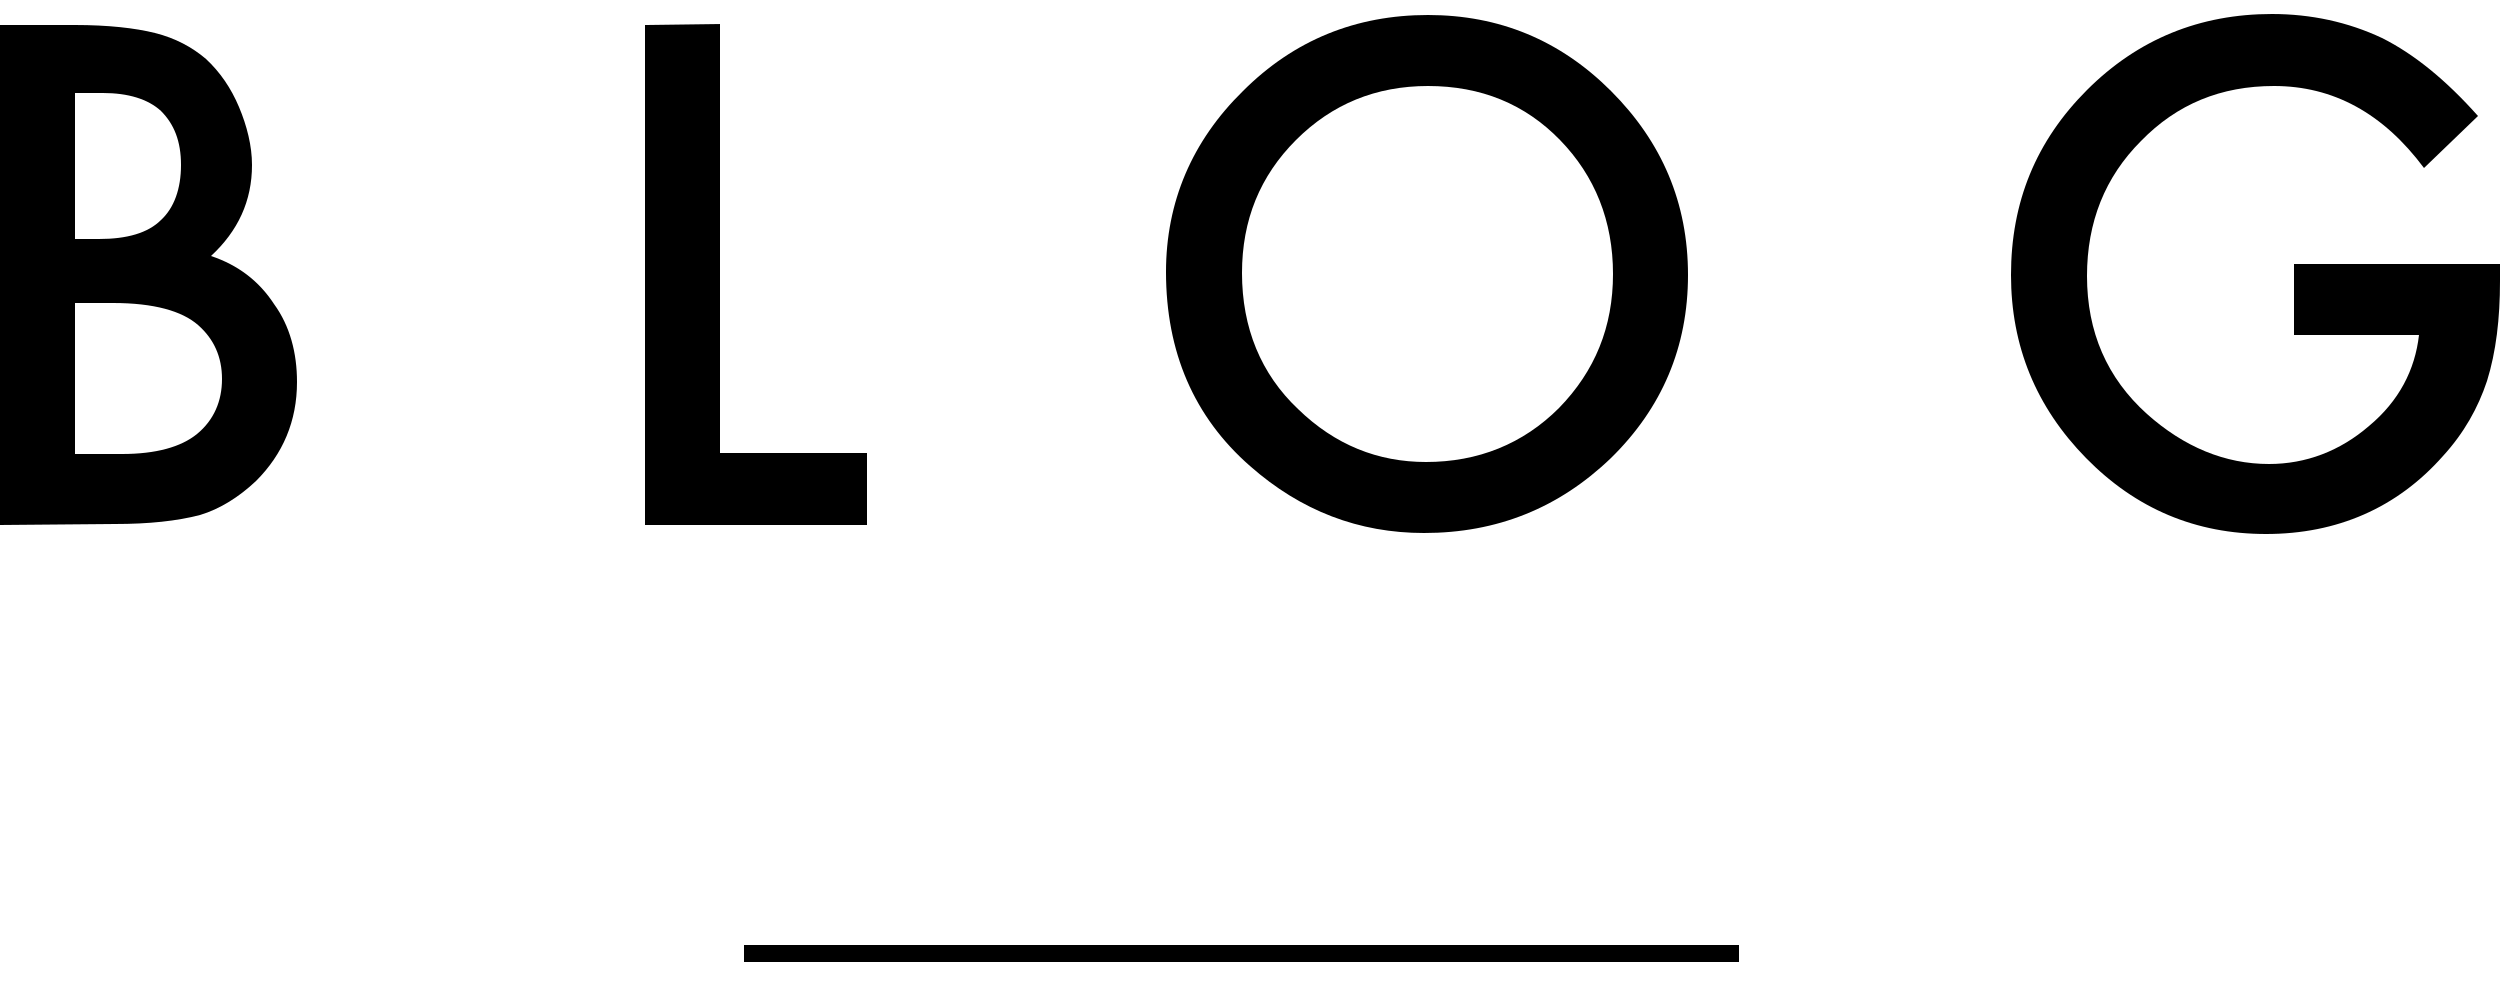
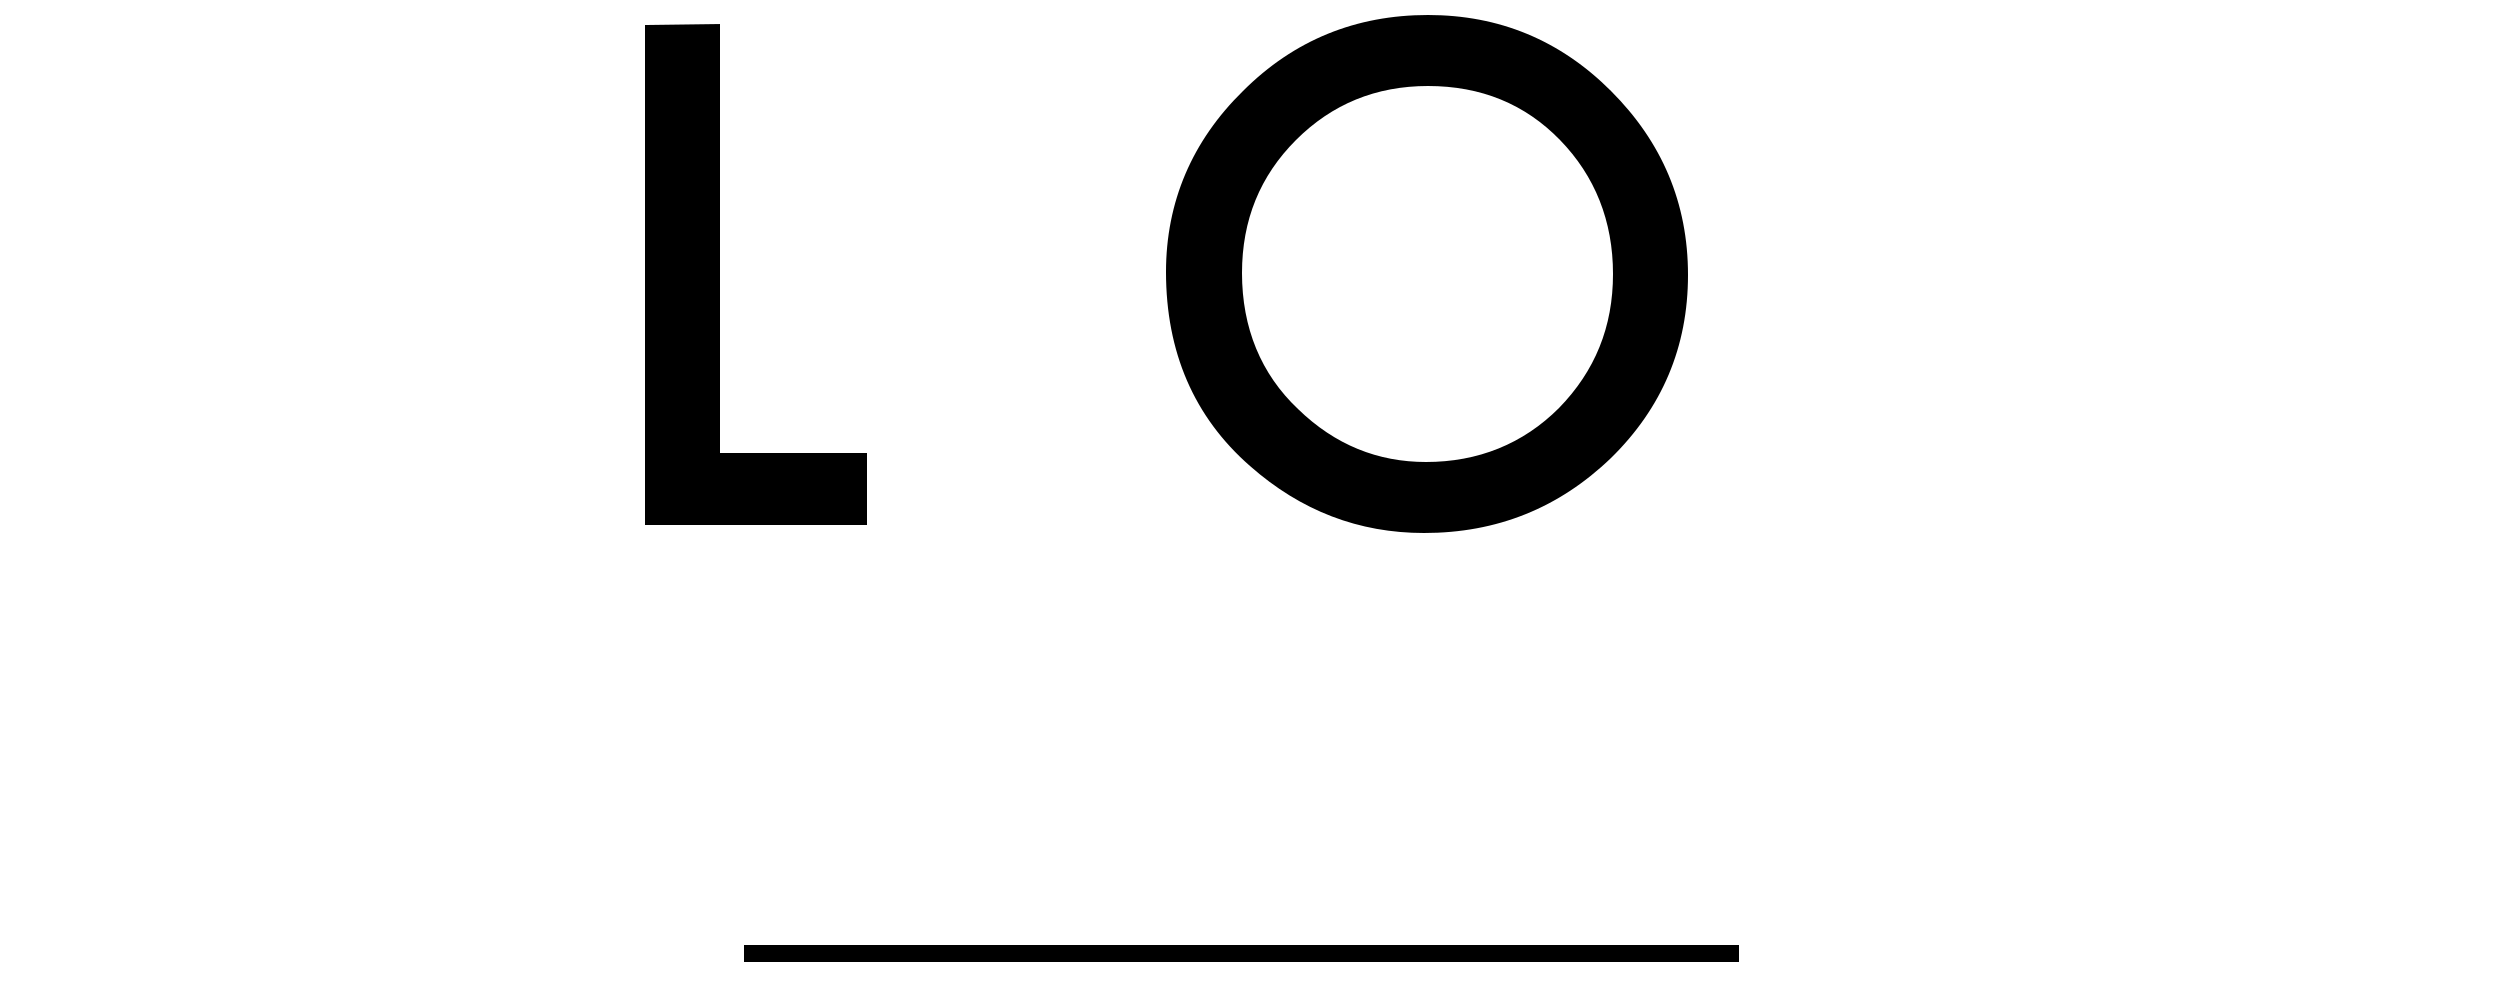
<svg xmlns="http://www.w3.org/2000/svg" version="1.1" id="レイヤー_1" x="0px" y="0px" viewBox="0 0 250 100" style="enable-background:new 0 0 250 100;" xml:space="preserve">
  <g>
-     <path d="M0,52.5v-50h7.5c3.3,0,6,0.3,8,0.8s3.7,1.4,5.1,2.6c1.4,1.3,2.5,2.9,3.3,4.8s1.3,3.9,1.3,5.8c0,3.6-1.4,6.6-4.1,9.1   c2.7,0.9,4.8,2.5,6.3,4.8c1.6,2.2,2.3,4.9,2.3,7.8c0,3.9-1.4,7.2-4.1,9.9c-1.7,1.6-3.6,2.8-5.6,3.4c-2.3,0.6-5.1,0.9-8.5,0.9   L0,52.5L0,52.5z M7.5,23.9h2.4c2.8,0,4.9-0.6,6.2-1.9c1.3-1.2,2-3.1,2-5.5s-0.7-4.1-2-5.4c-1.3-1.2-3.3-1.8-5.8-1.8H7.5V23.9z    M7.5,45.4h4.7c3.4,0,5.9-0.7,7.5-2c1.7-1.4,2.5-3.3,2.5-5.5s-0.8-4-2.4-5.4c-1.6-1.4-4.4-2.2-8.5-2.2H7.5V45.4z" />
    <path d="M72,2.4v42.9h14.7v7.2H64.5v-50L72,2.4L72,2.4z" />
    <path d="M116.6,27.2c0-7,2.6-13.1,7.7-18.1c5.1-5.1,11.3-7.6,18.5-7.6c7.1,0,13.2,2.5,18.3,7.6s7.7,11.2,7.7,18.4   s-2.6,13.3-7.7,18.3c-5.2,5-11.4,7.5-18.7,7.5c-6.5,0-12.3-2.2-17.4-6.7C119.4,41.7,116.6,35.2,116.6,27.2z M124.2,27.3   c0,5.5,1.9,10.1,5.6,13.6c3.7,3.6,8,5.3,12.8,5.3c5.2,0,9.7-1.8,13.3-5.4c3.6-3.7,5.4-8.1,5.4-13.4s-1.8-9.8-5.3-13.4   s-7.9-5.4-13.2-5.4c-5.2,0-9.6,1.8-13.2,5.4C126,17.6,124.2,22,124.2,27.3z" />
-     <path d="M229.3,26.4H250v1.7c0,3.8-0.4,7.1-1.3,10c-0.9,2.7-2.3,5.2-4.4,7.5c-4.6,5.2-10.6,7.8-17.7,7.8c-7,0-13-2.5-18-7.6   s-7.5-11.2-7.5-18.3c0-7.3,2.5-13.4,7.6-18.5s11.3-7.6,18.5-7.6c3.9,0,7.6,0.8,11,2.4c3.2,1.6,6.4,4.2,9.6,7.8l-5.4,5.2   c-4.1-5.5-9.1-8.2-15-8.2c-5.3,0-9.7,1.8-13.3,5.5c-3.6,3.6-5.4,8.1-5.4,13.5c0,5.6,2,10.2,6,13.8c3.7,3.3,7.8,5,12.2,5   c3.7,0,7.1-1.3,10-3.8c3-2.5,4.6-5.6,5-9.1h-12.5v-7.1H229.3z" />
  </g>
  <rect x="74.4" y="94.5" width="99.5" height="1.7" />
</svg>